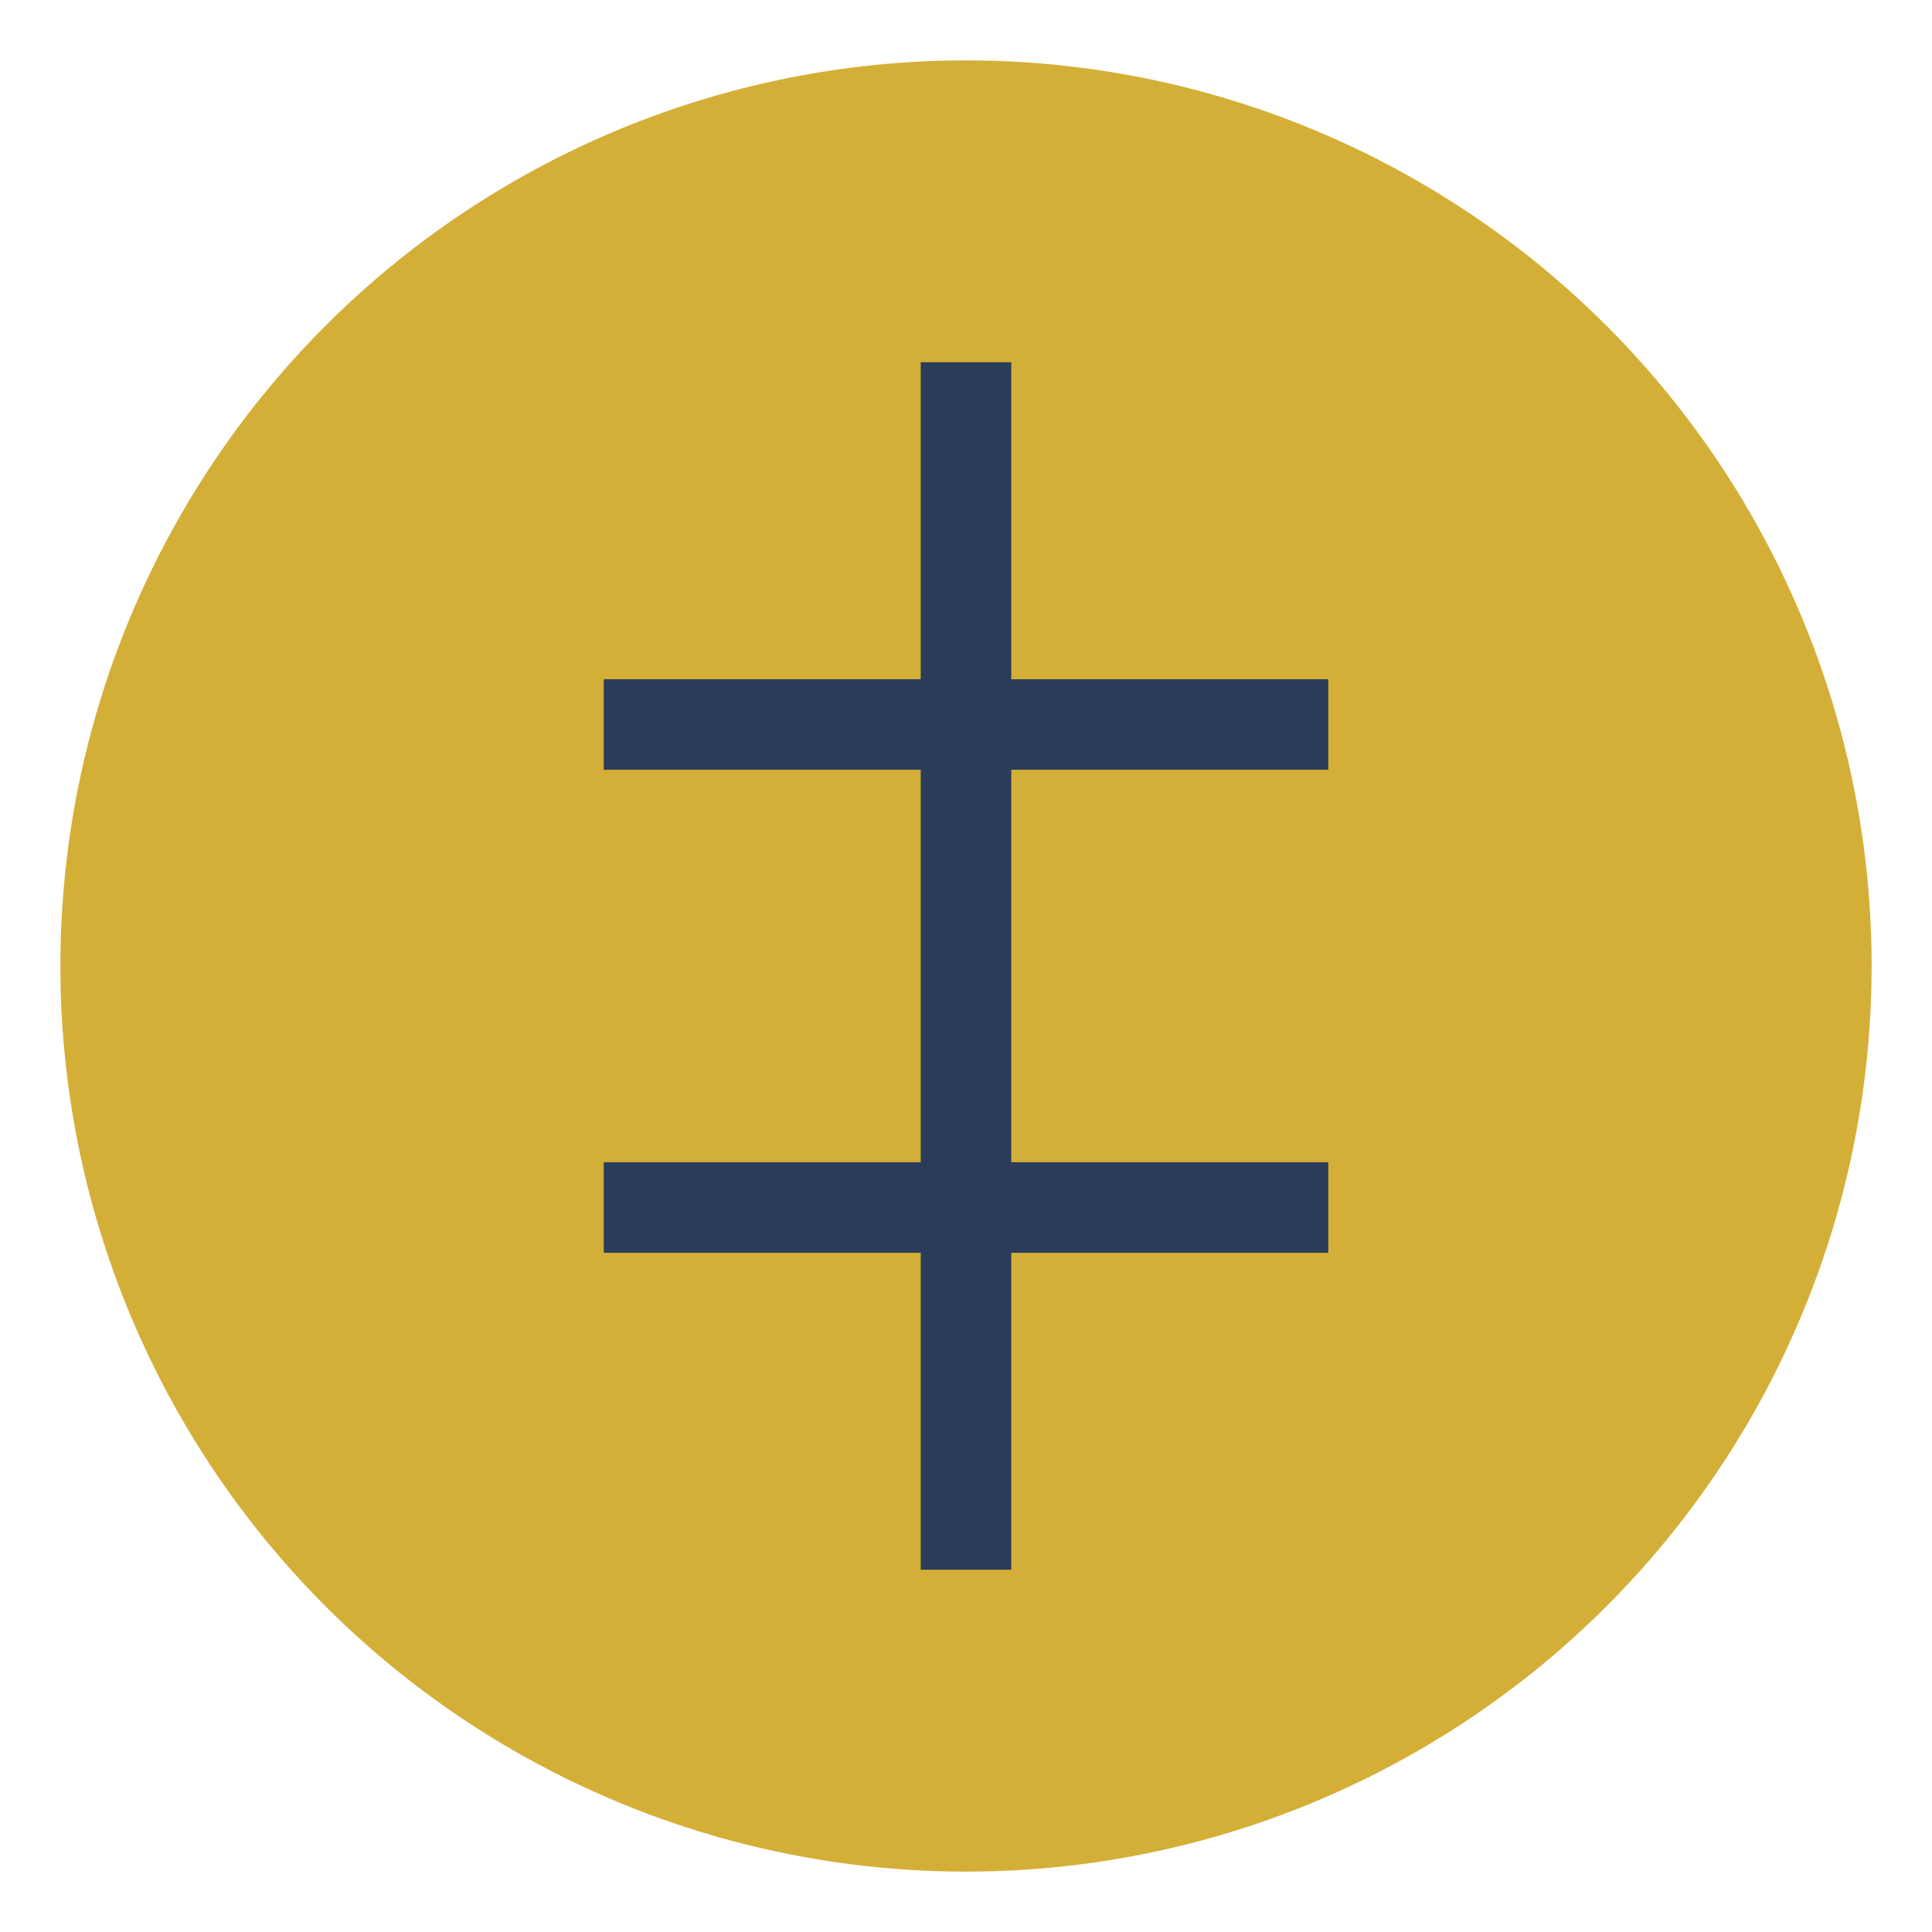
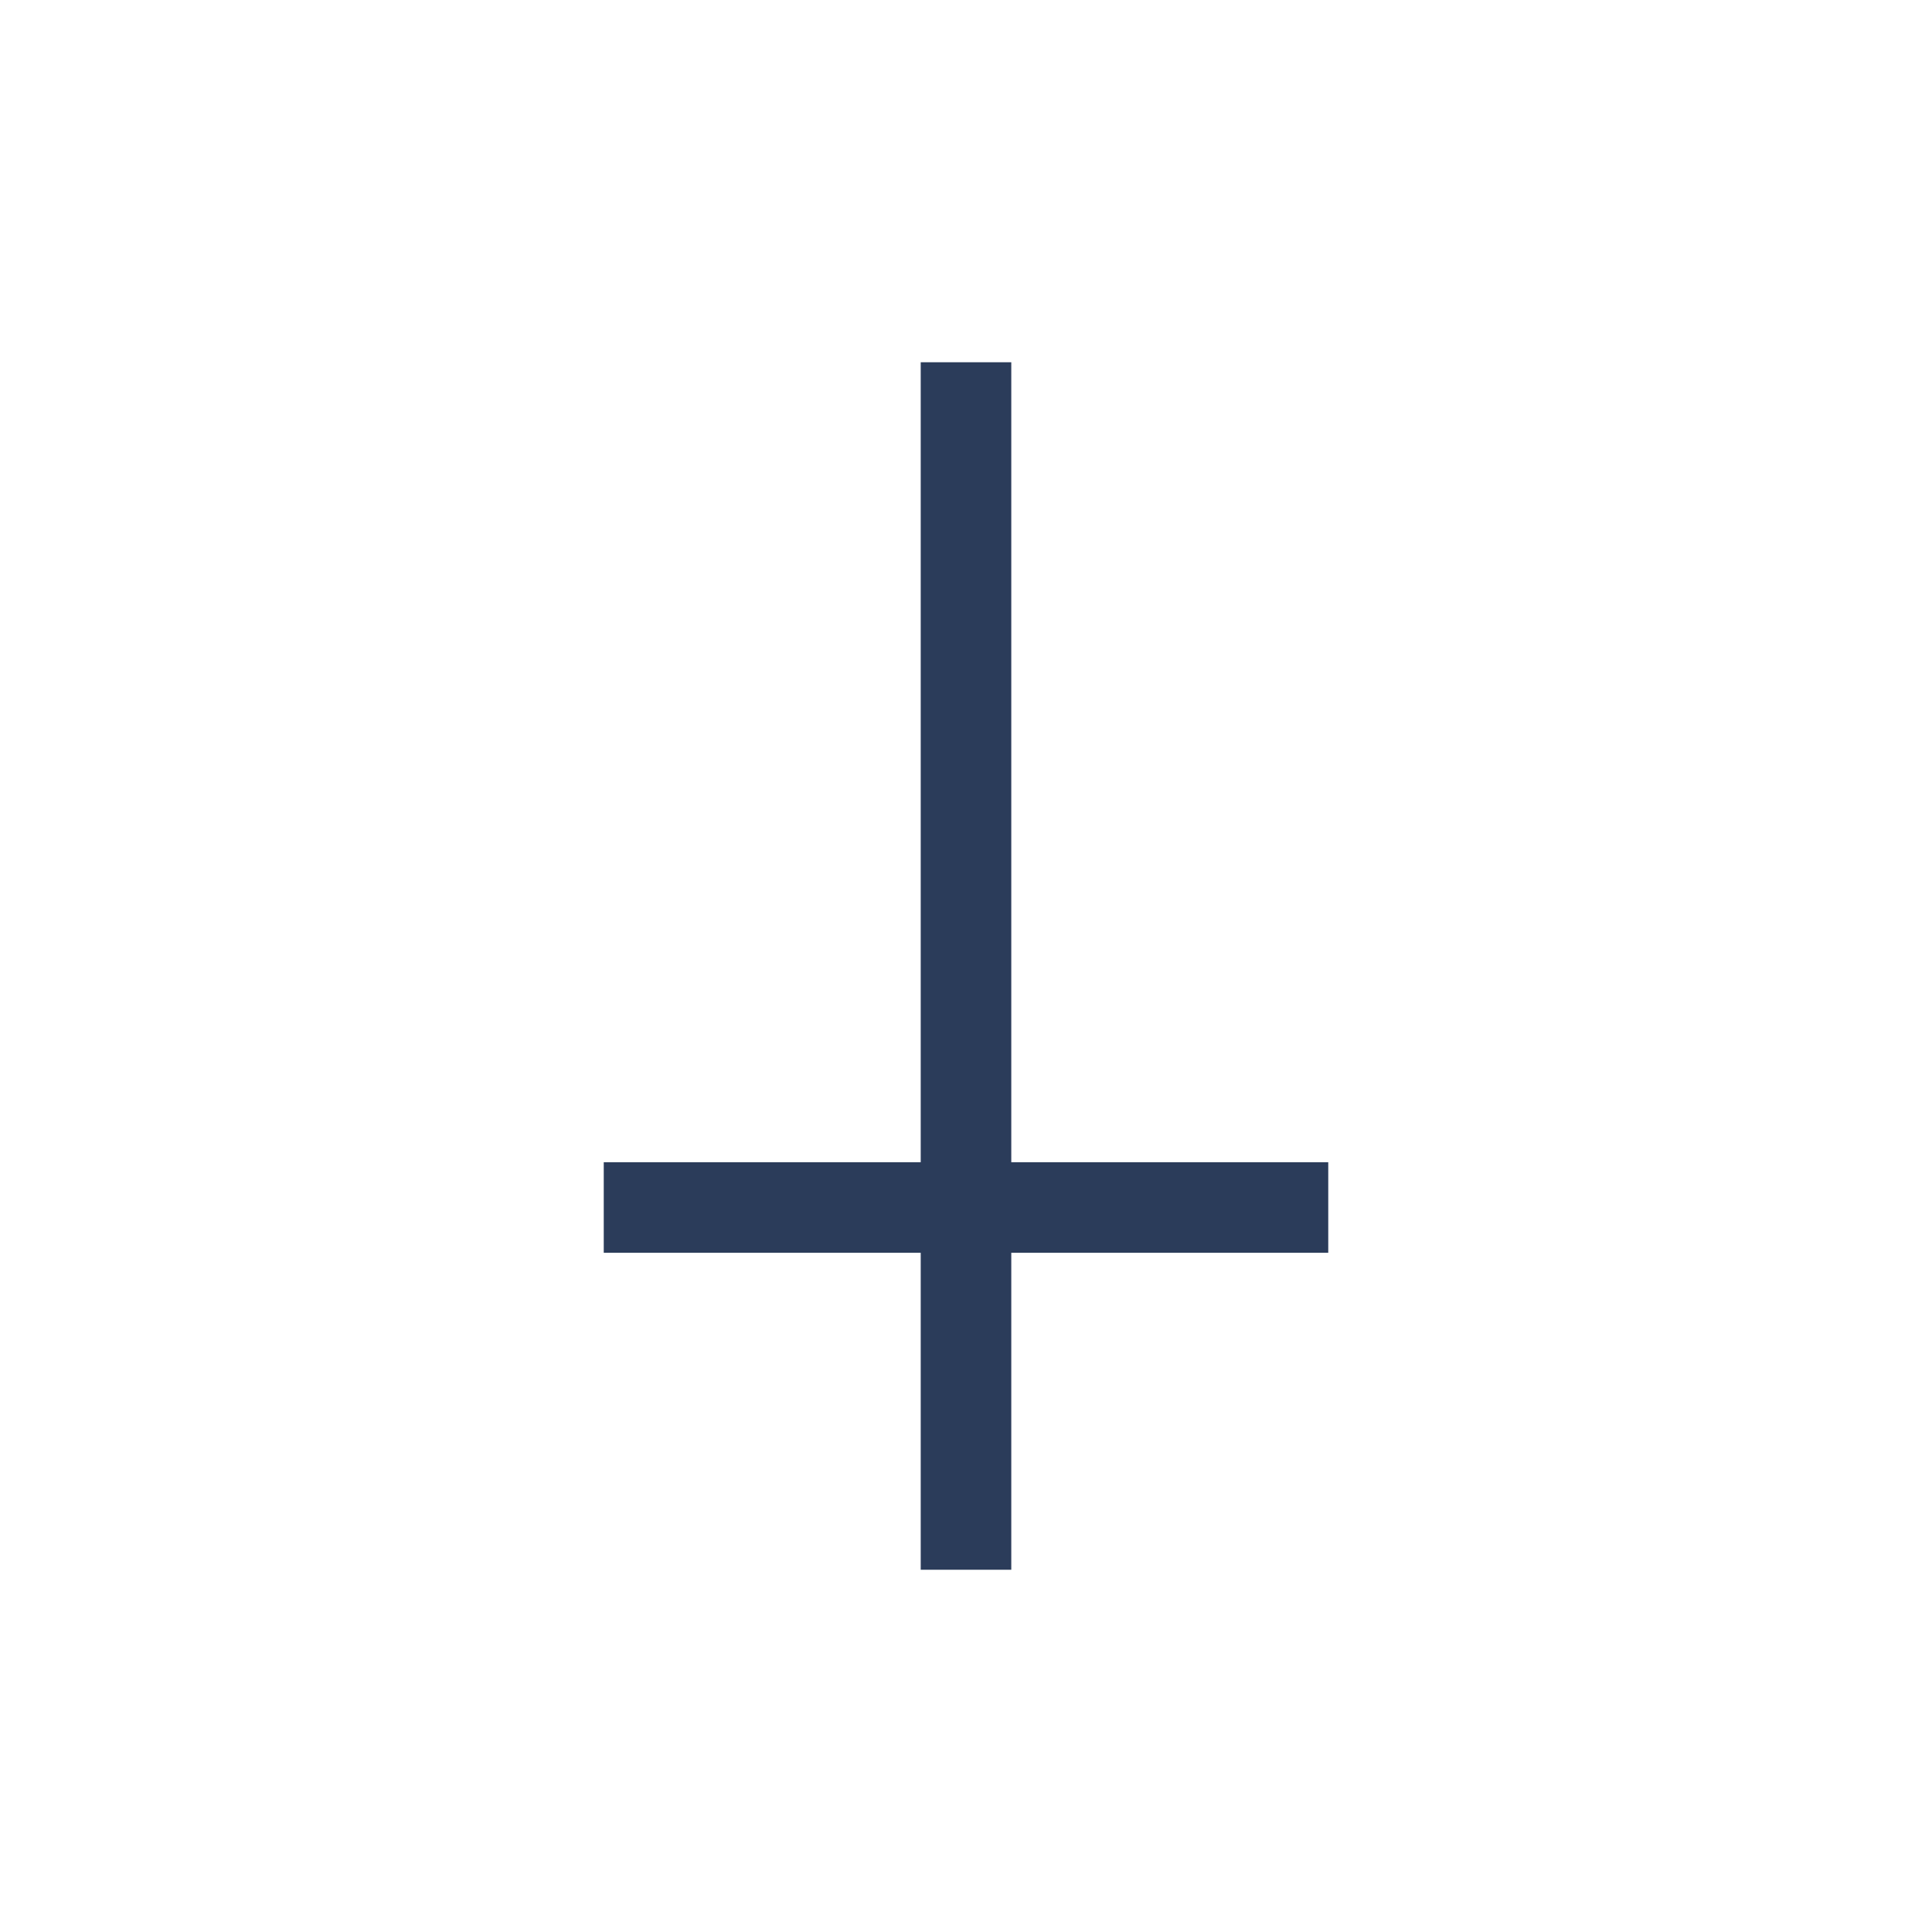
<svg xmlns="http://www.w3.org/2000/svg" width="32" height="32" viewBox="0 0 32 32">
  <style>
    .coin { fill: #D4AF37; }
    .coin-detail { fill: #2B3C5A; stroke: #2B3C5A; stroke-width: 1.5; }
  </style>
-   <circle class="coin" cx="16" cy="16" r="15" />
-   <path class="coin-detail" d="M16 6 L16 26 M10 12 L22 12 M10 20 L22 20" />
+   <path class="coin-detail" d="M16 6 L16 26 M10 12 M10 20 L22 20" />
</svg>